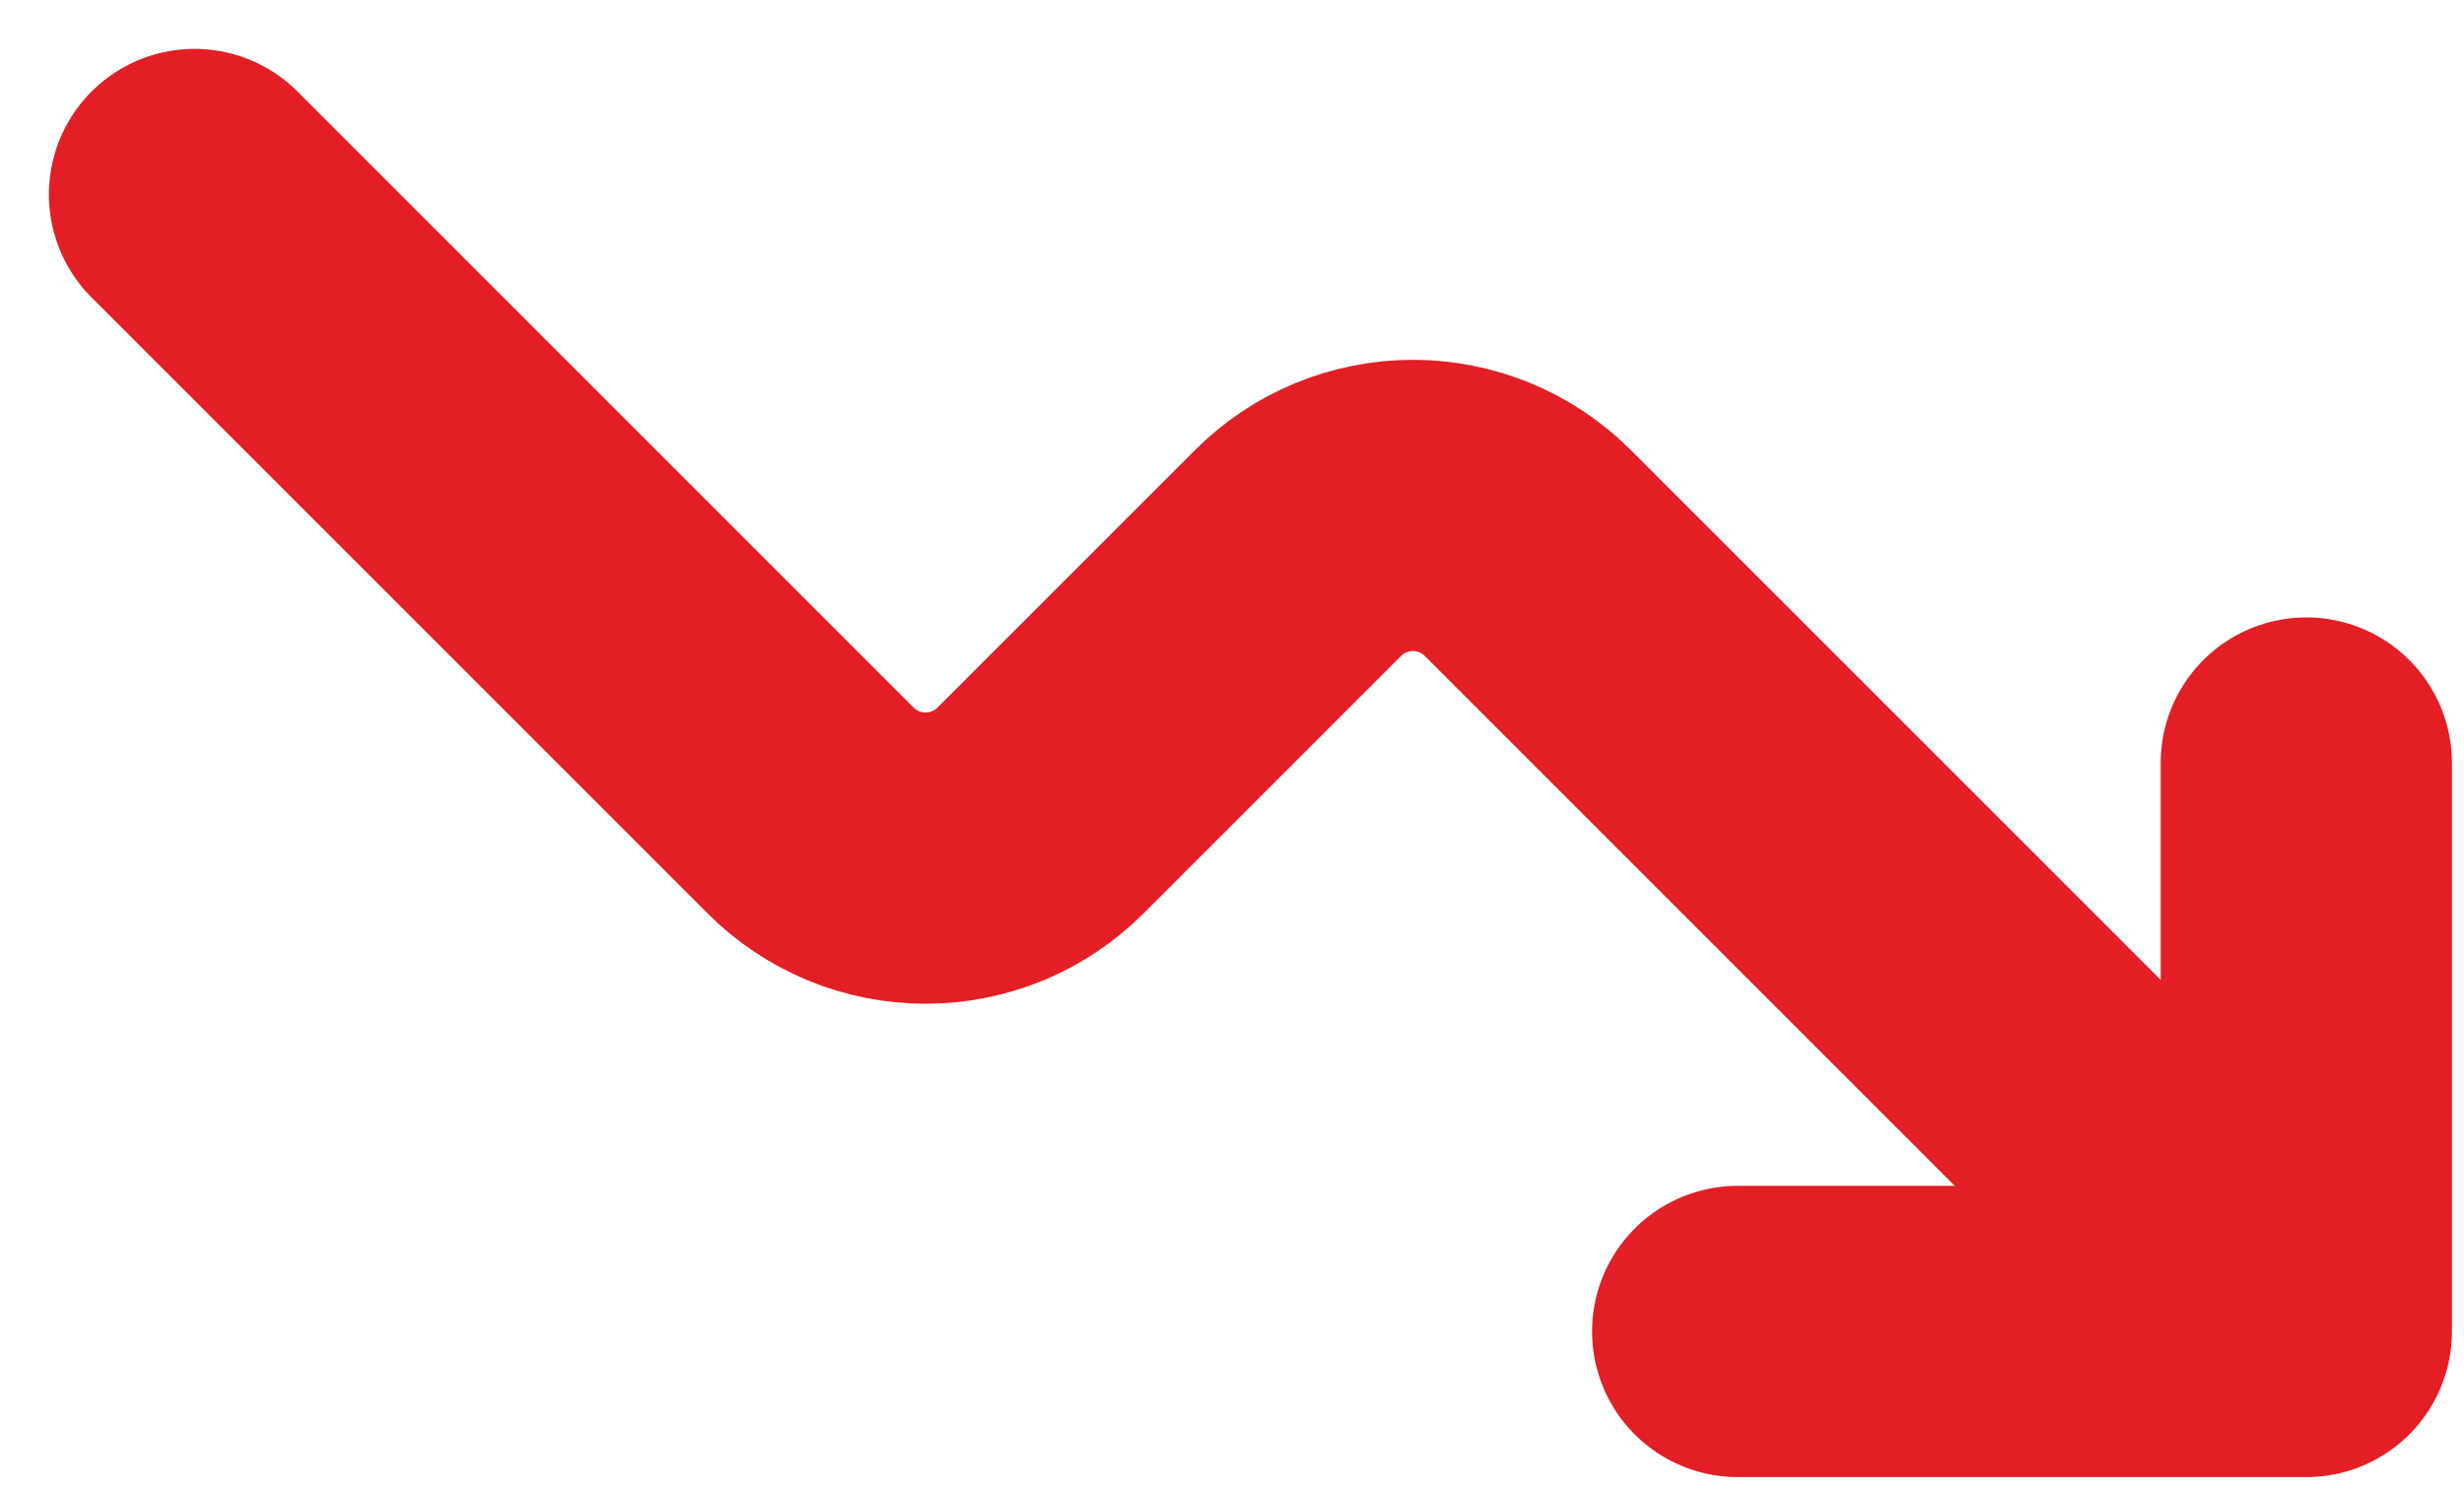
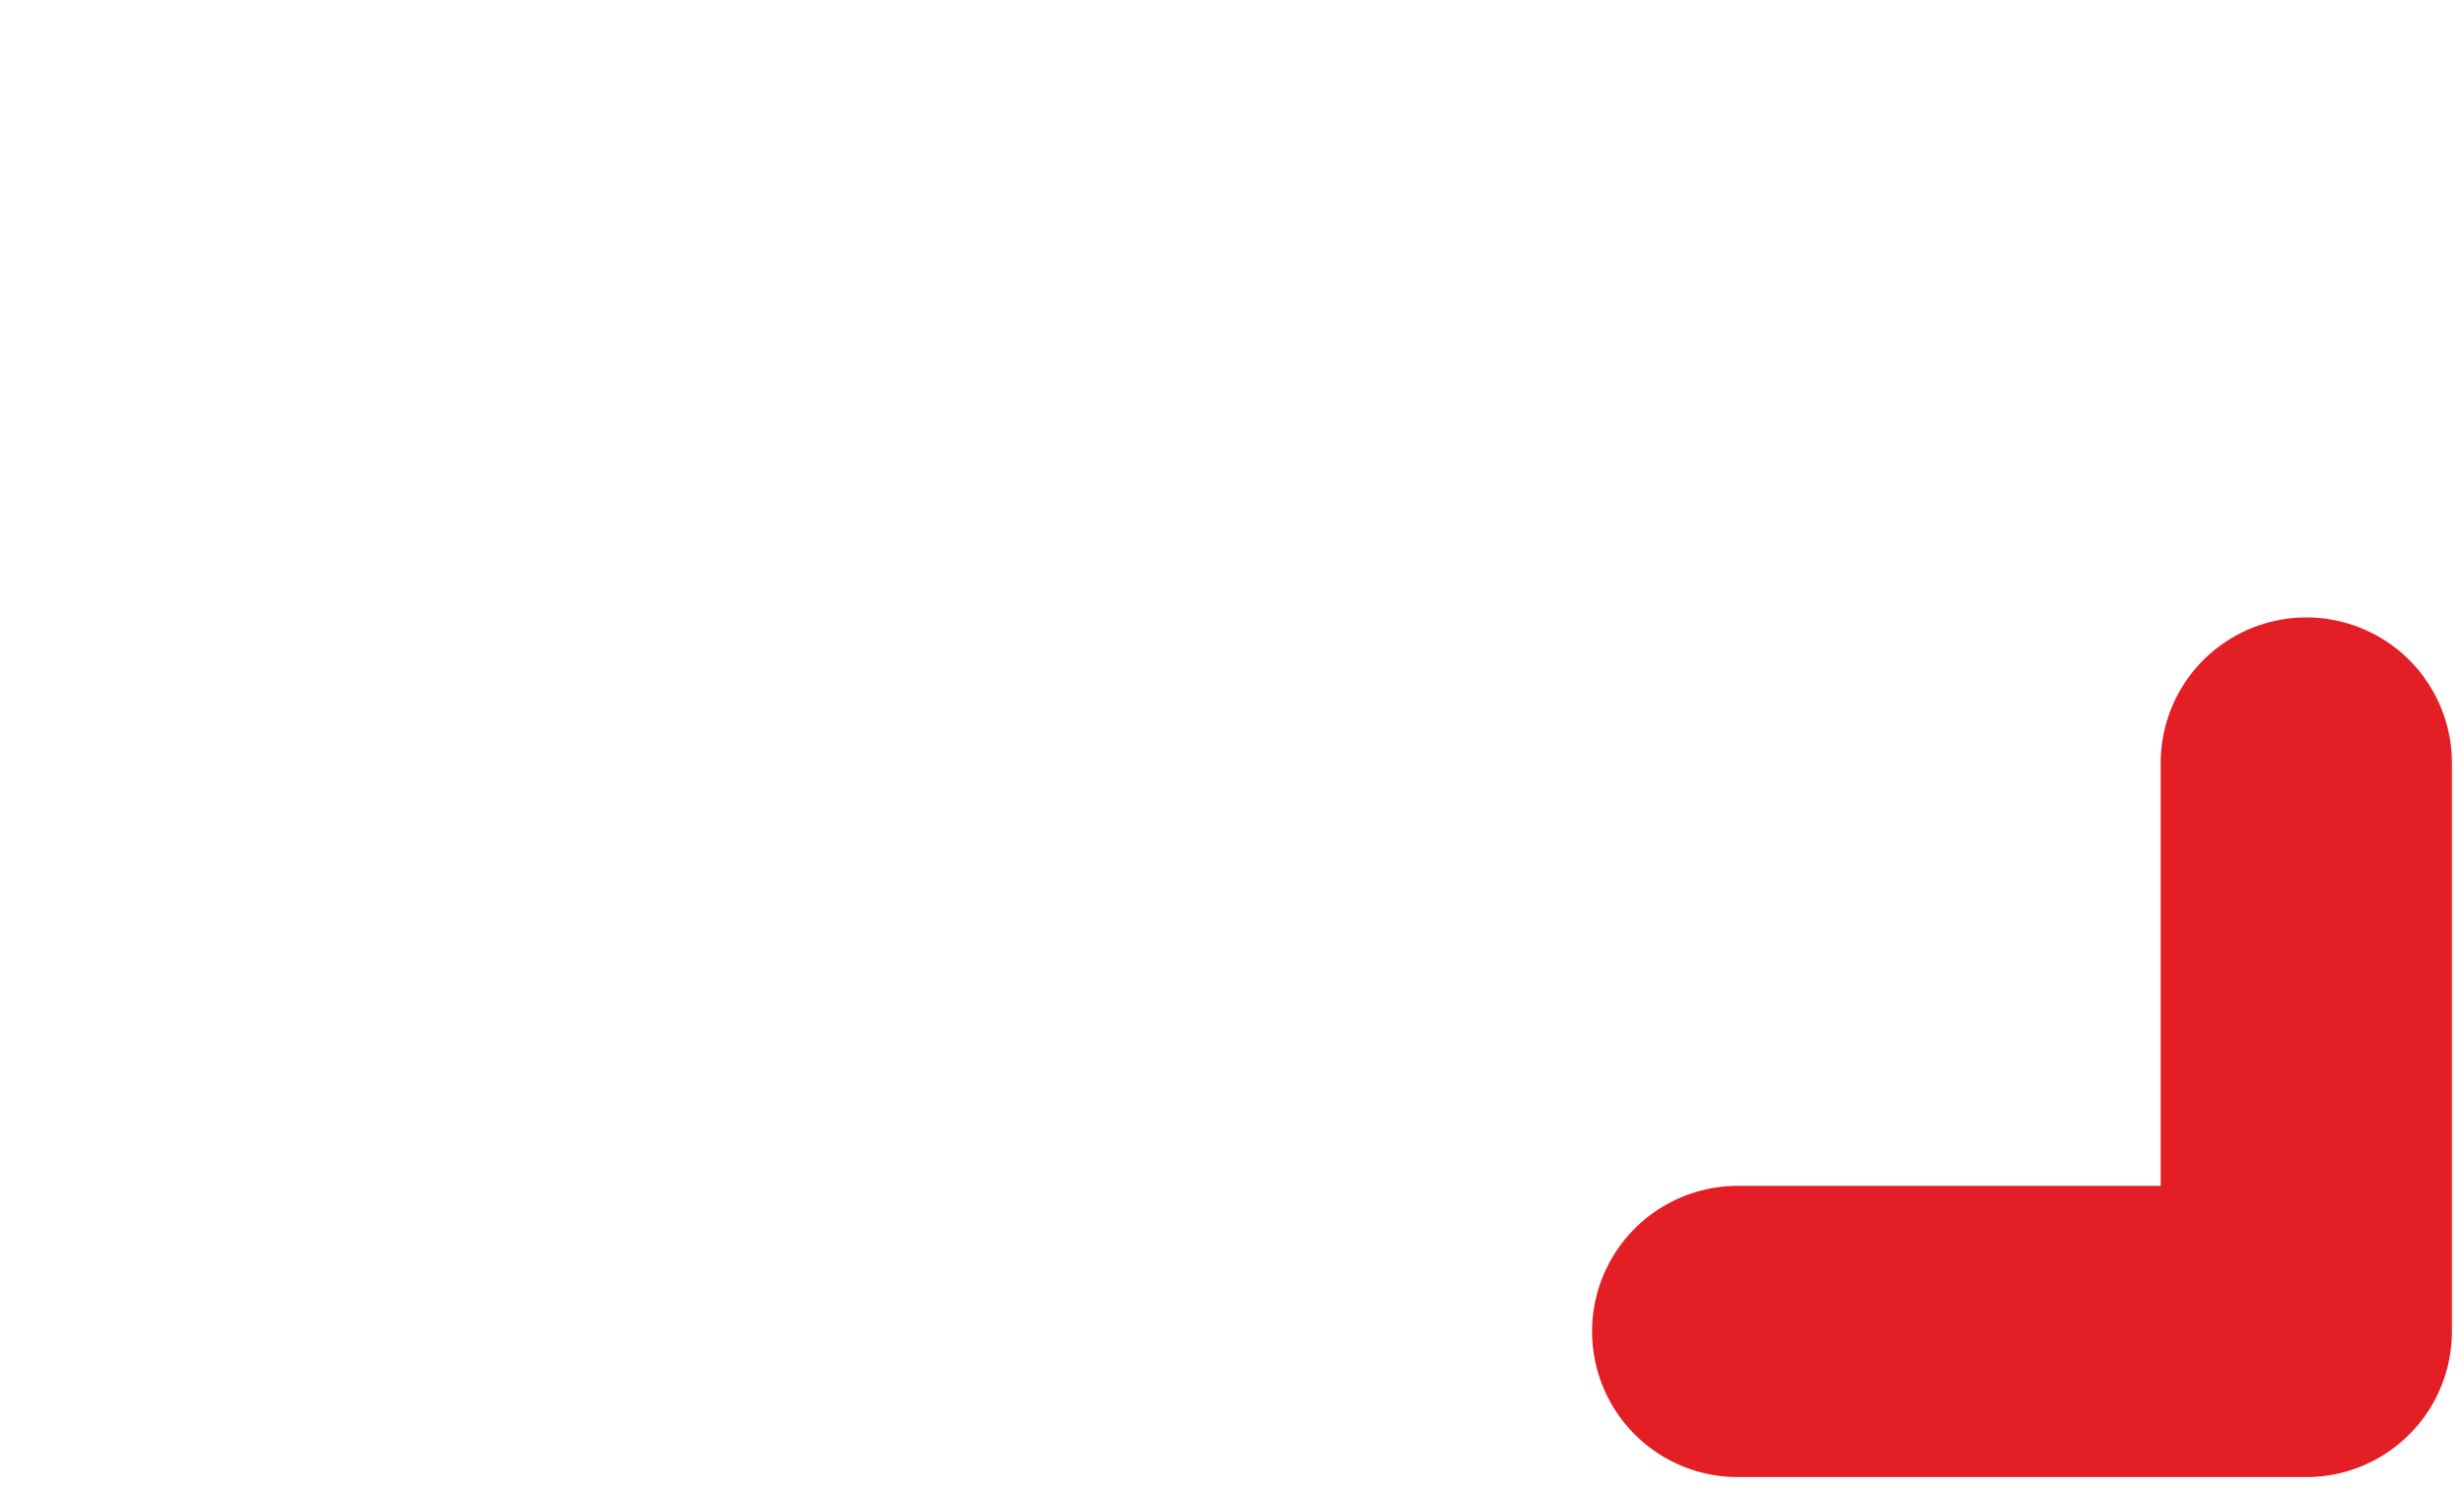
<svg xmlns="http://www.w3.org/2000/svg" width="38" height="23" viewBox="0 0 38 23" fill="none">
  <path d="M26.799 20.537H35.568V11.769" stroke="#E31E25" stroke-width="4.492" stroke-linecap="round" stroke-linejoin="round" />
-   <path d="M3 3L12.502 12.502C12.735 12.735 13.011 12.919 13.315 13.046C13.619 13.171 13.945 13.236 14.274 13.236C14.603 13.236 14.929 13.171 15.233 13.046C15.537 12.919 15.813 12.735 16.046 12.502L20.018 8.53C20.251 8.297 20.527 8.112 20.831 7.986C21.135 7.861 21.461 7.796 21.79 7.796C22.119 7.796 22.445 7.861 22.749 7.986C23.053 8.112 23.329 8.297 23.562 8.53L34.317 19.285" stroke="#E31E25" stroke-width="4.492" stroke-linecap="round" stroke-linejoin="round" />
</svg>